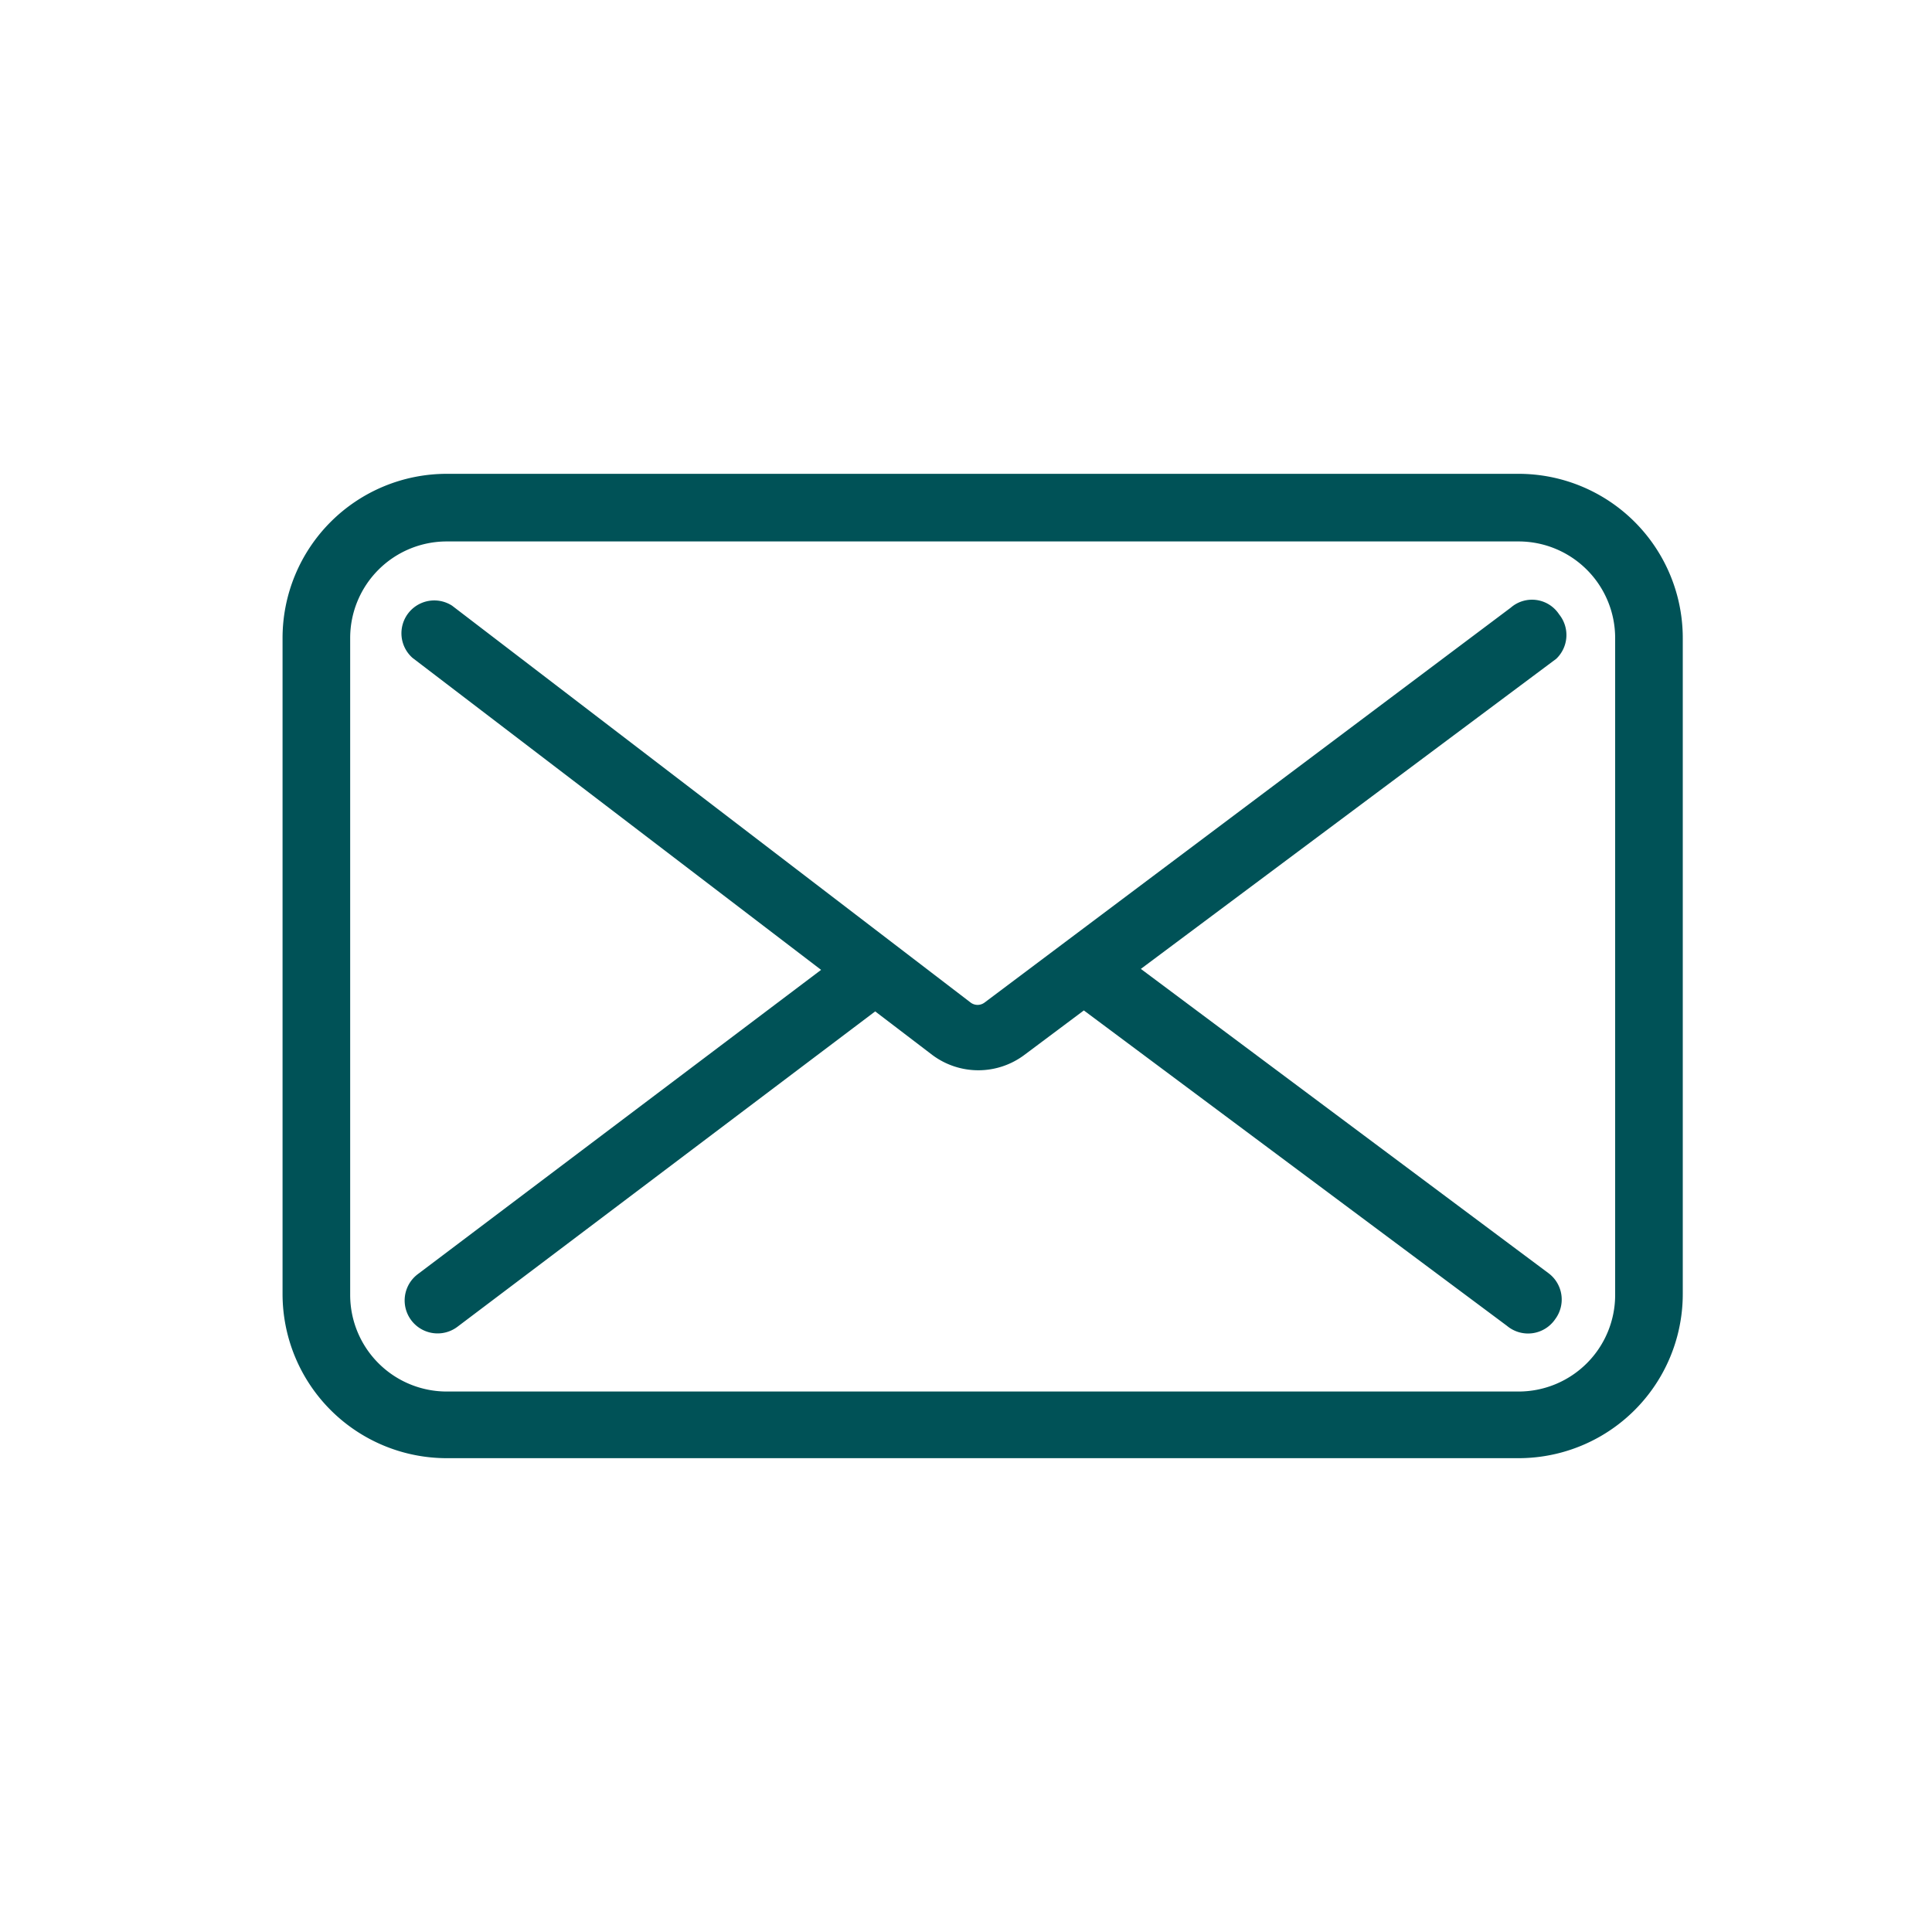
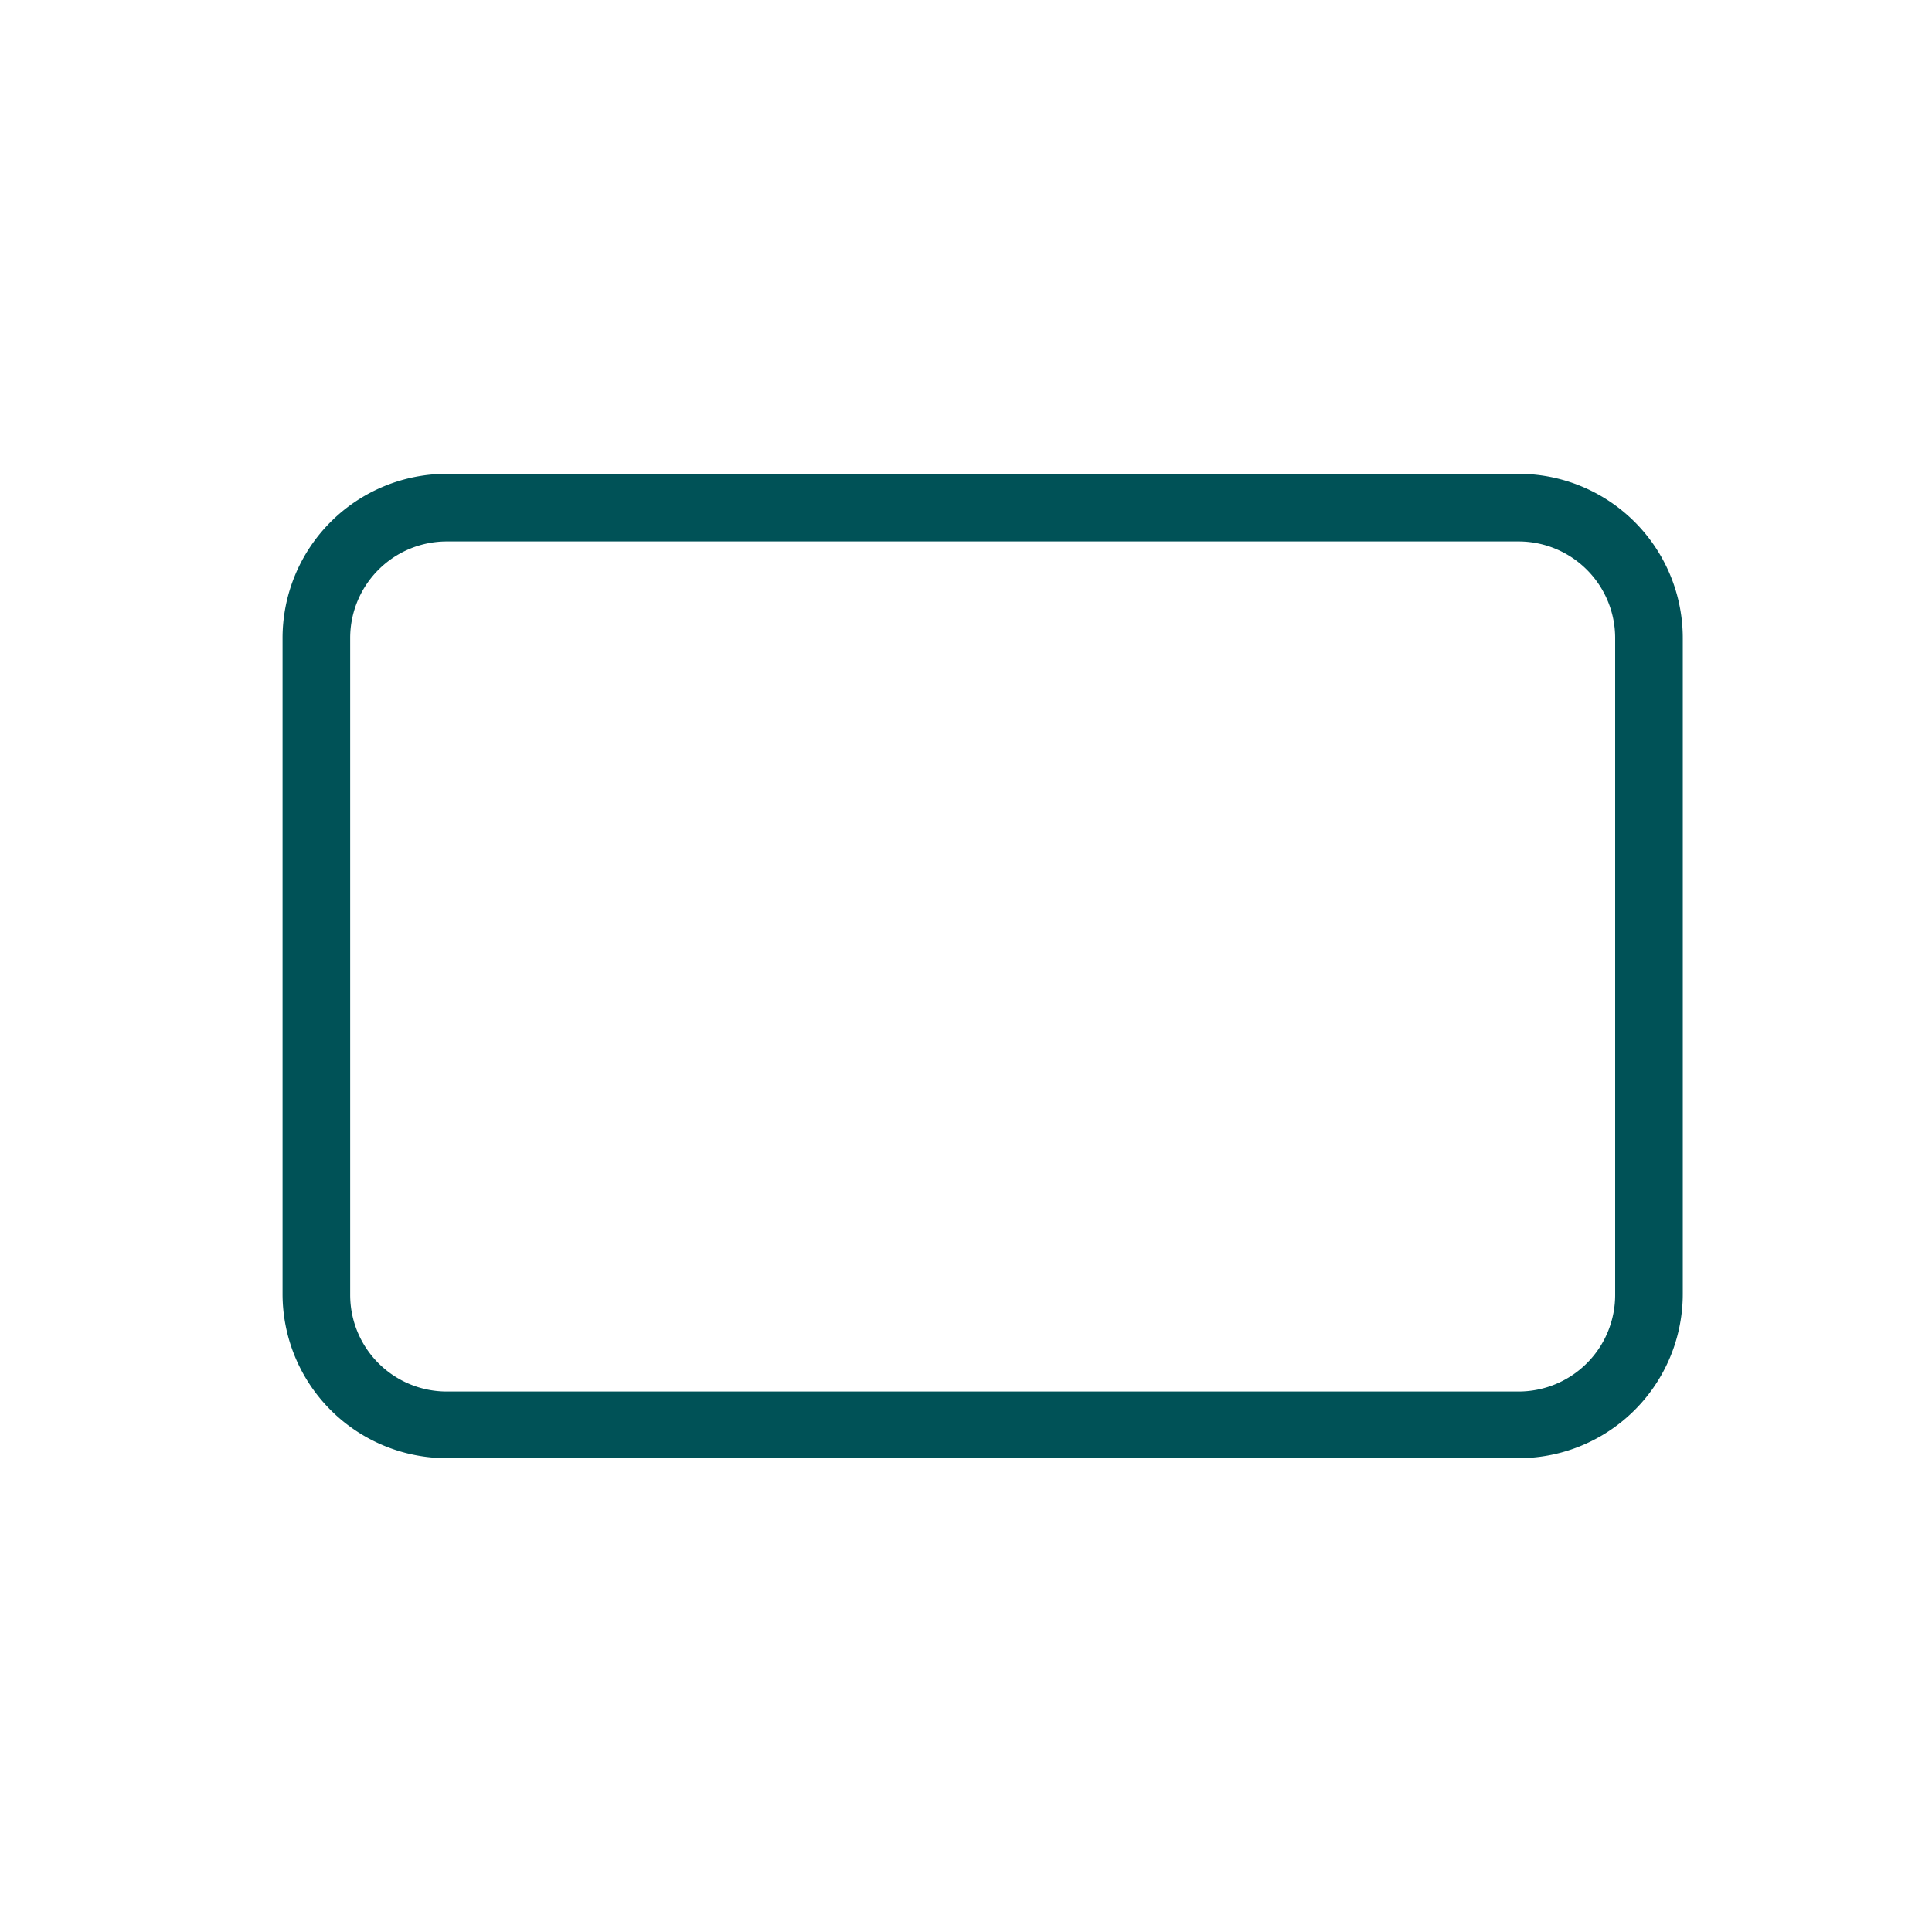
<svg xmlns="http://www.w3.org/2000/svg" id="Livello_1" data-name="Livello 1" viewBox="0 0 40 40">
  <defs>
    <style>.cls-1{fill:#005257;}</style>
  </defs>
-   <path class="cls-1" d="M32.28,12.72a.67.67,0,0,0-1-.14h0L20.38,20.76a.24.24,0,0,1-.28,0L9.36,12.54a.68.68,0,0,0-.82,1.08L17,20.08l-8.35,6.3a.68.68,0,1,0,.82,1.09h0l8.65-6.53,1.18.9a1.59,1.59,0,0,0,1.91,0l1.23-.92,8.76,6.53a.68.68,0,0,0,1-.14.68.68,0,0,0-.14-.95h0l-8.44-6.3,8.6-6.42A.68.68,0,0,0,32.28,12.72Z" />
  <path class="cls-1" d="M31.44,9.81H9.25a3.4,3.4,0,0,0-3.4,3.4V26.79a3.4,3.4,0,0,0,3.4,3.4H31.44a3.4,3.4,0,0,0,3.4-3.4h0V13.21A3.4,3.4,0,0,0,31.44,9.81Zm2,17a2,2,0,0,1-2,2H9.25a2,2,0,0,1-2-2V13.21a2,2,0,0,1,2-2H31.44a2,2,0,0,1,2,2Z" />
</svg>